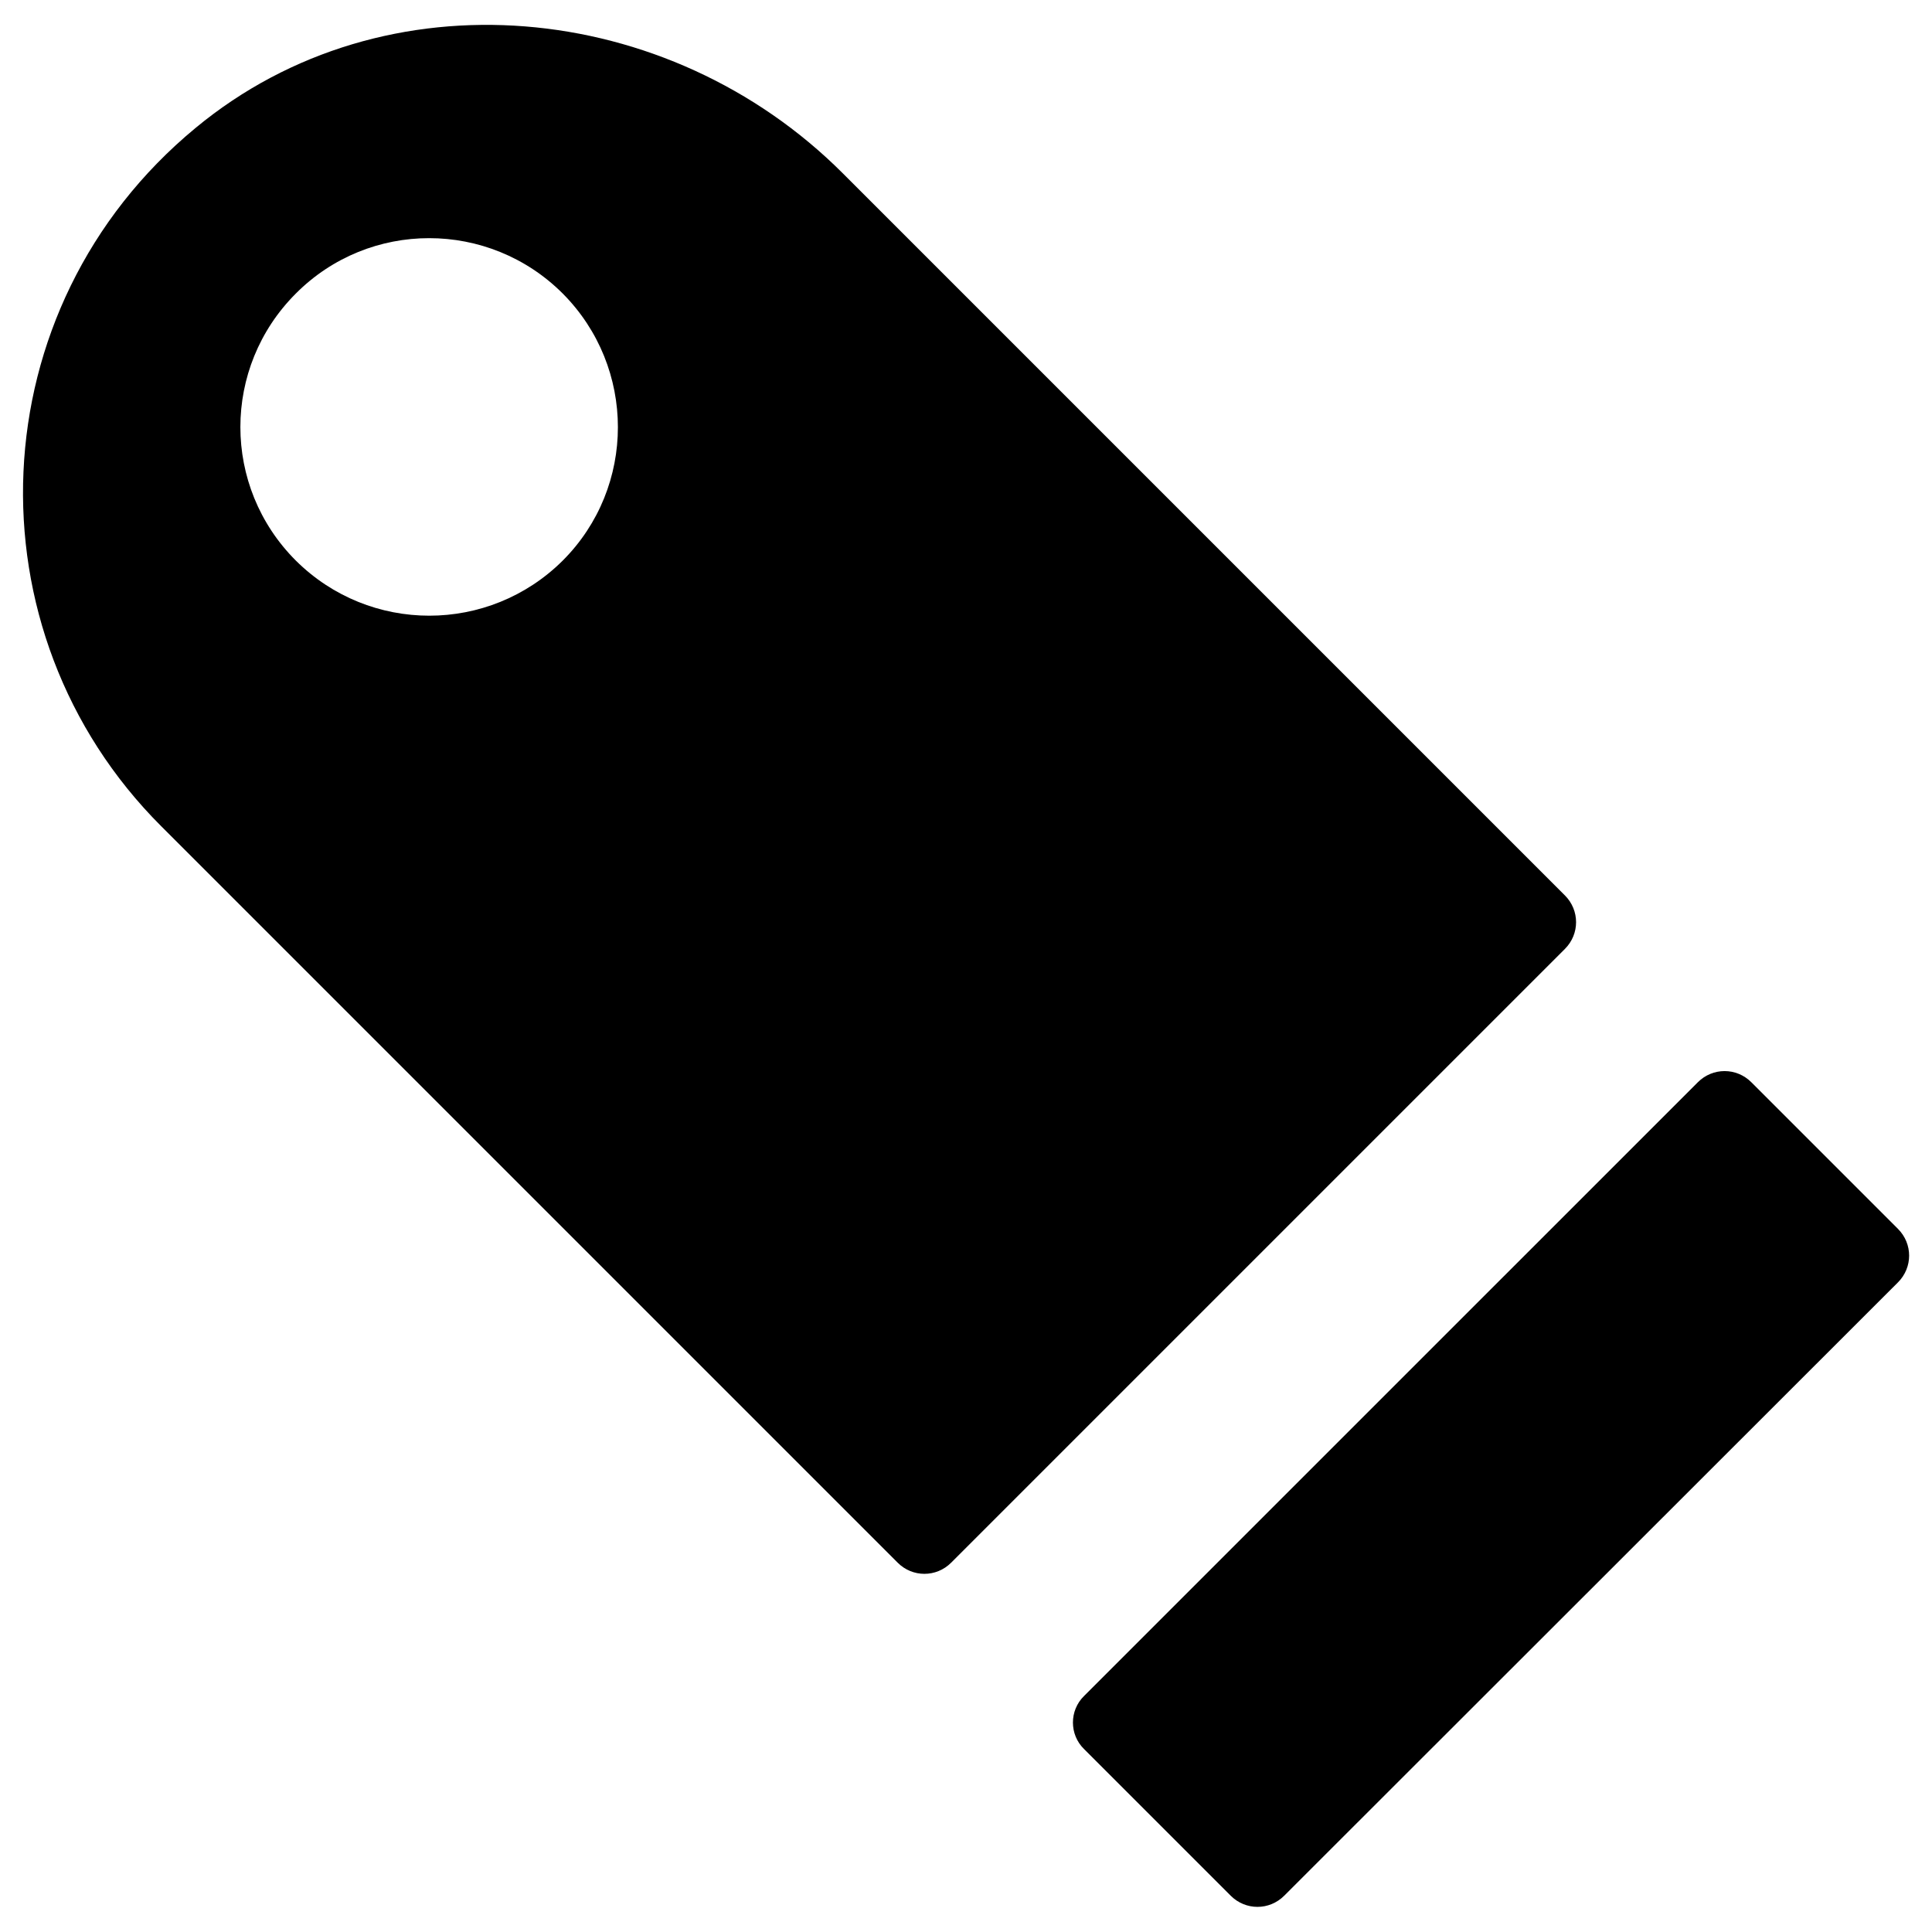
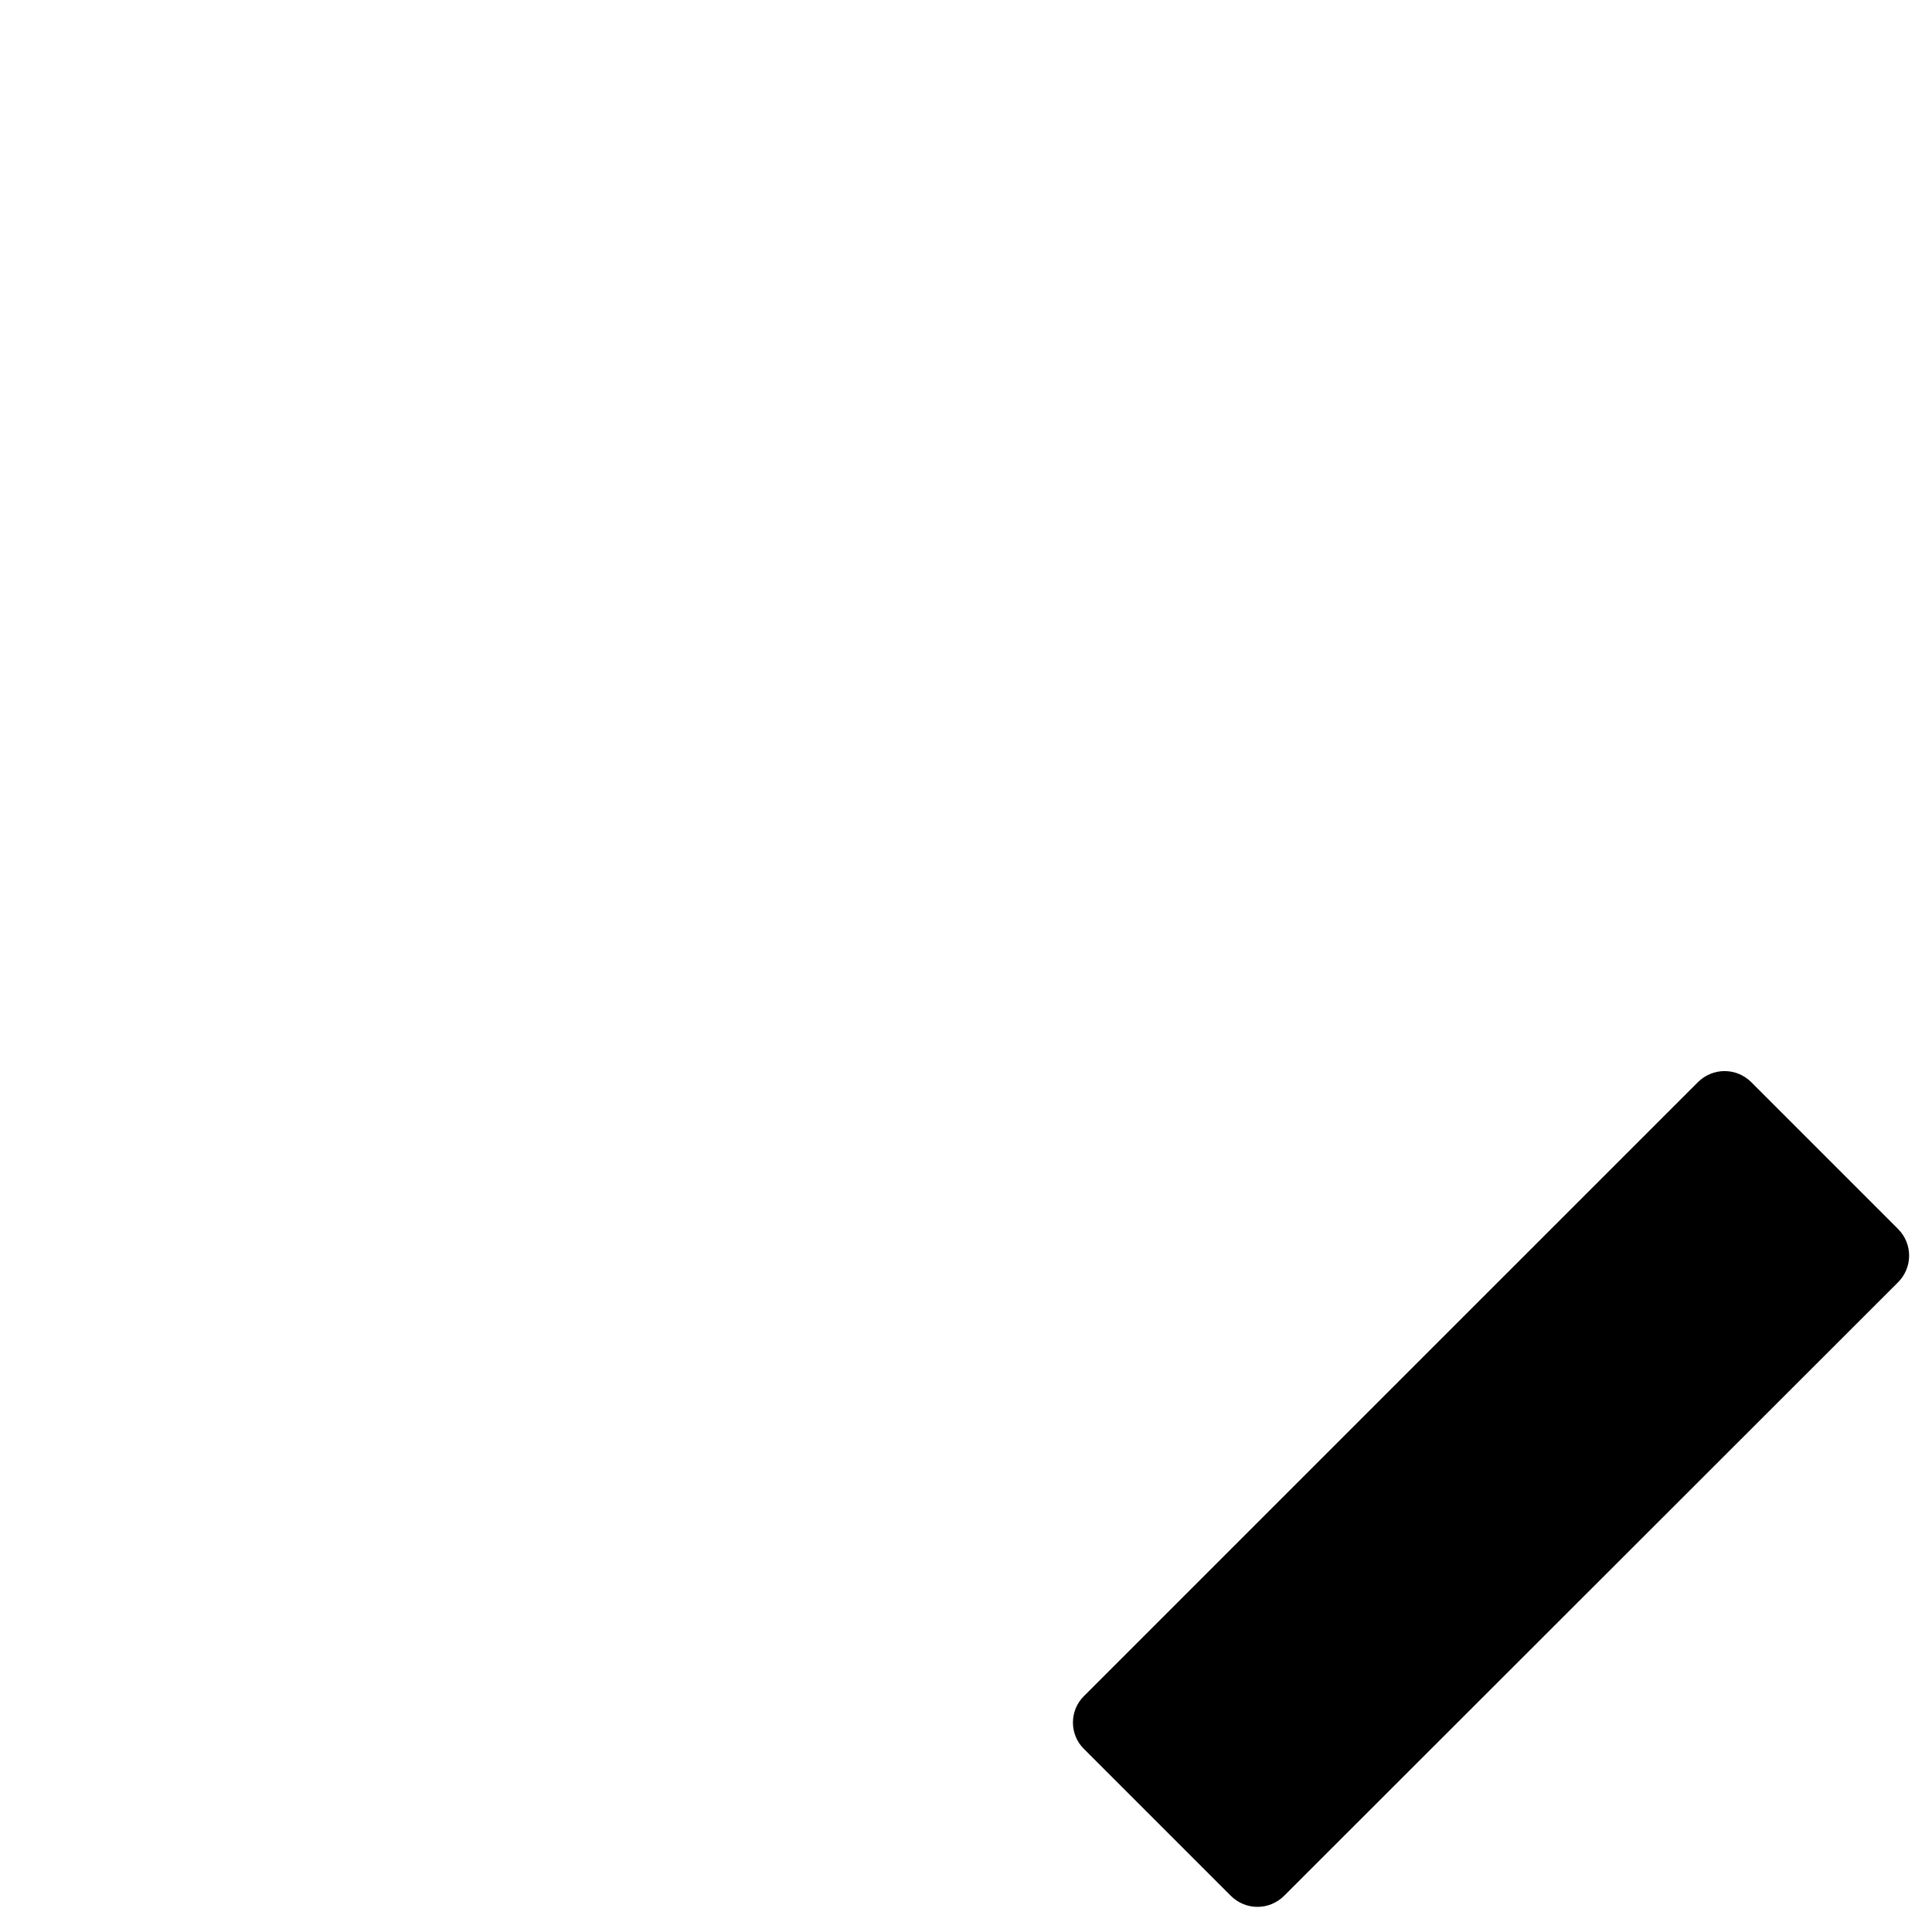
<svg xmlns="http://www.w3.org/2000/svg" fill="#000000" width="800px" height="800px" version="1.1" viewBox="144 144 512 512">
  <g>
    <path d="m431.29 607.52 38.867 38.867c3.938 3.938 10.234 3.938 14.168 0l162.66-162.55c3.938-3.938 3.938-10.234 0-14.168l-38.867-38.867c-3.938-3.938-10.234-3.938-14.168 0l-162.66 162.65c-3.934 3.84-3.934 10.234 0 14.07z" />
-     <path d="m195.82 177.91c-57.762 47.723-60.812 133.43-9.055 185.09l195.13 195.13c3.938 3.938 10.234 3.938 14.168 0l162.66-162.66c3.938-3.938 3.938-10.234 0-14.168l-191.39-191.39c-46.148-46.148-121.23-53.629-171.51-12.004zm97.32 114.64c-19.582 19.484-51.168 19.484-70.75 0-19.582-19.582-19.582-51.168 0-70.75 19.484-19.582 51.168-19.582 70.75 0 19.48 19.582 19.48 51.266 0 70.75z" />
  </g>
</svg>